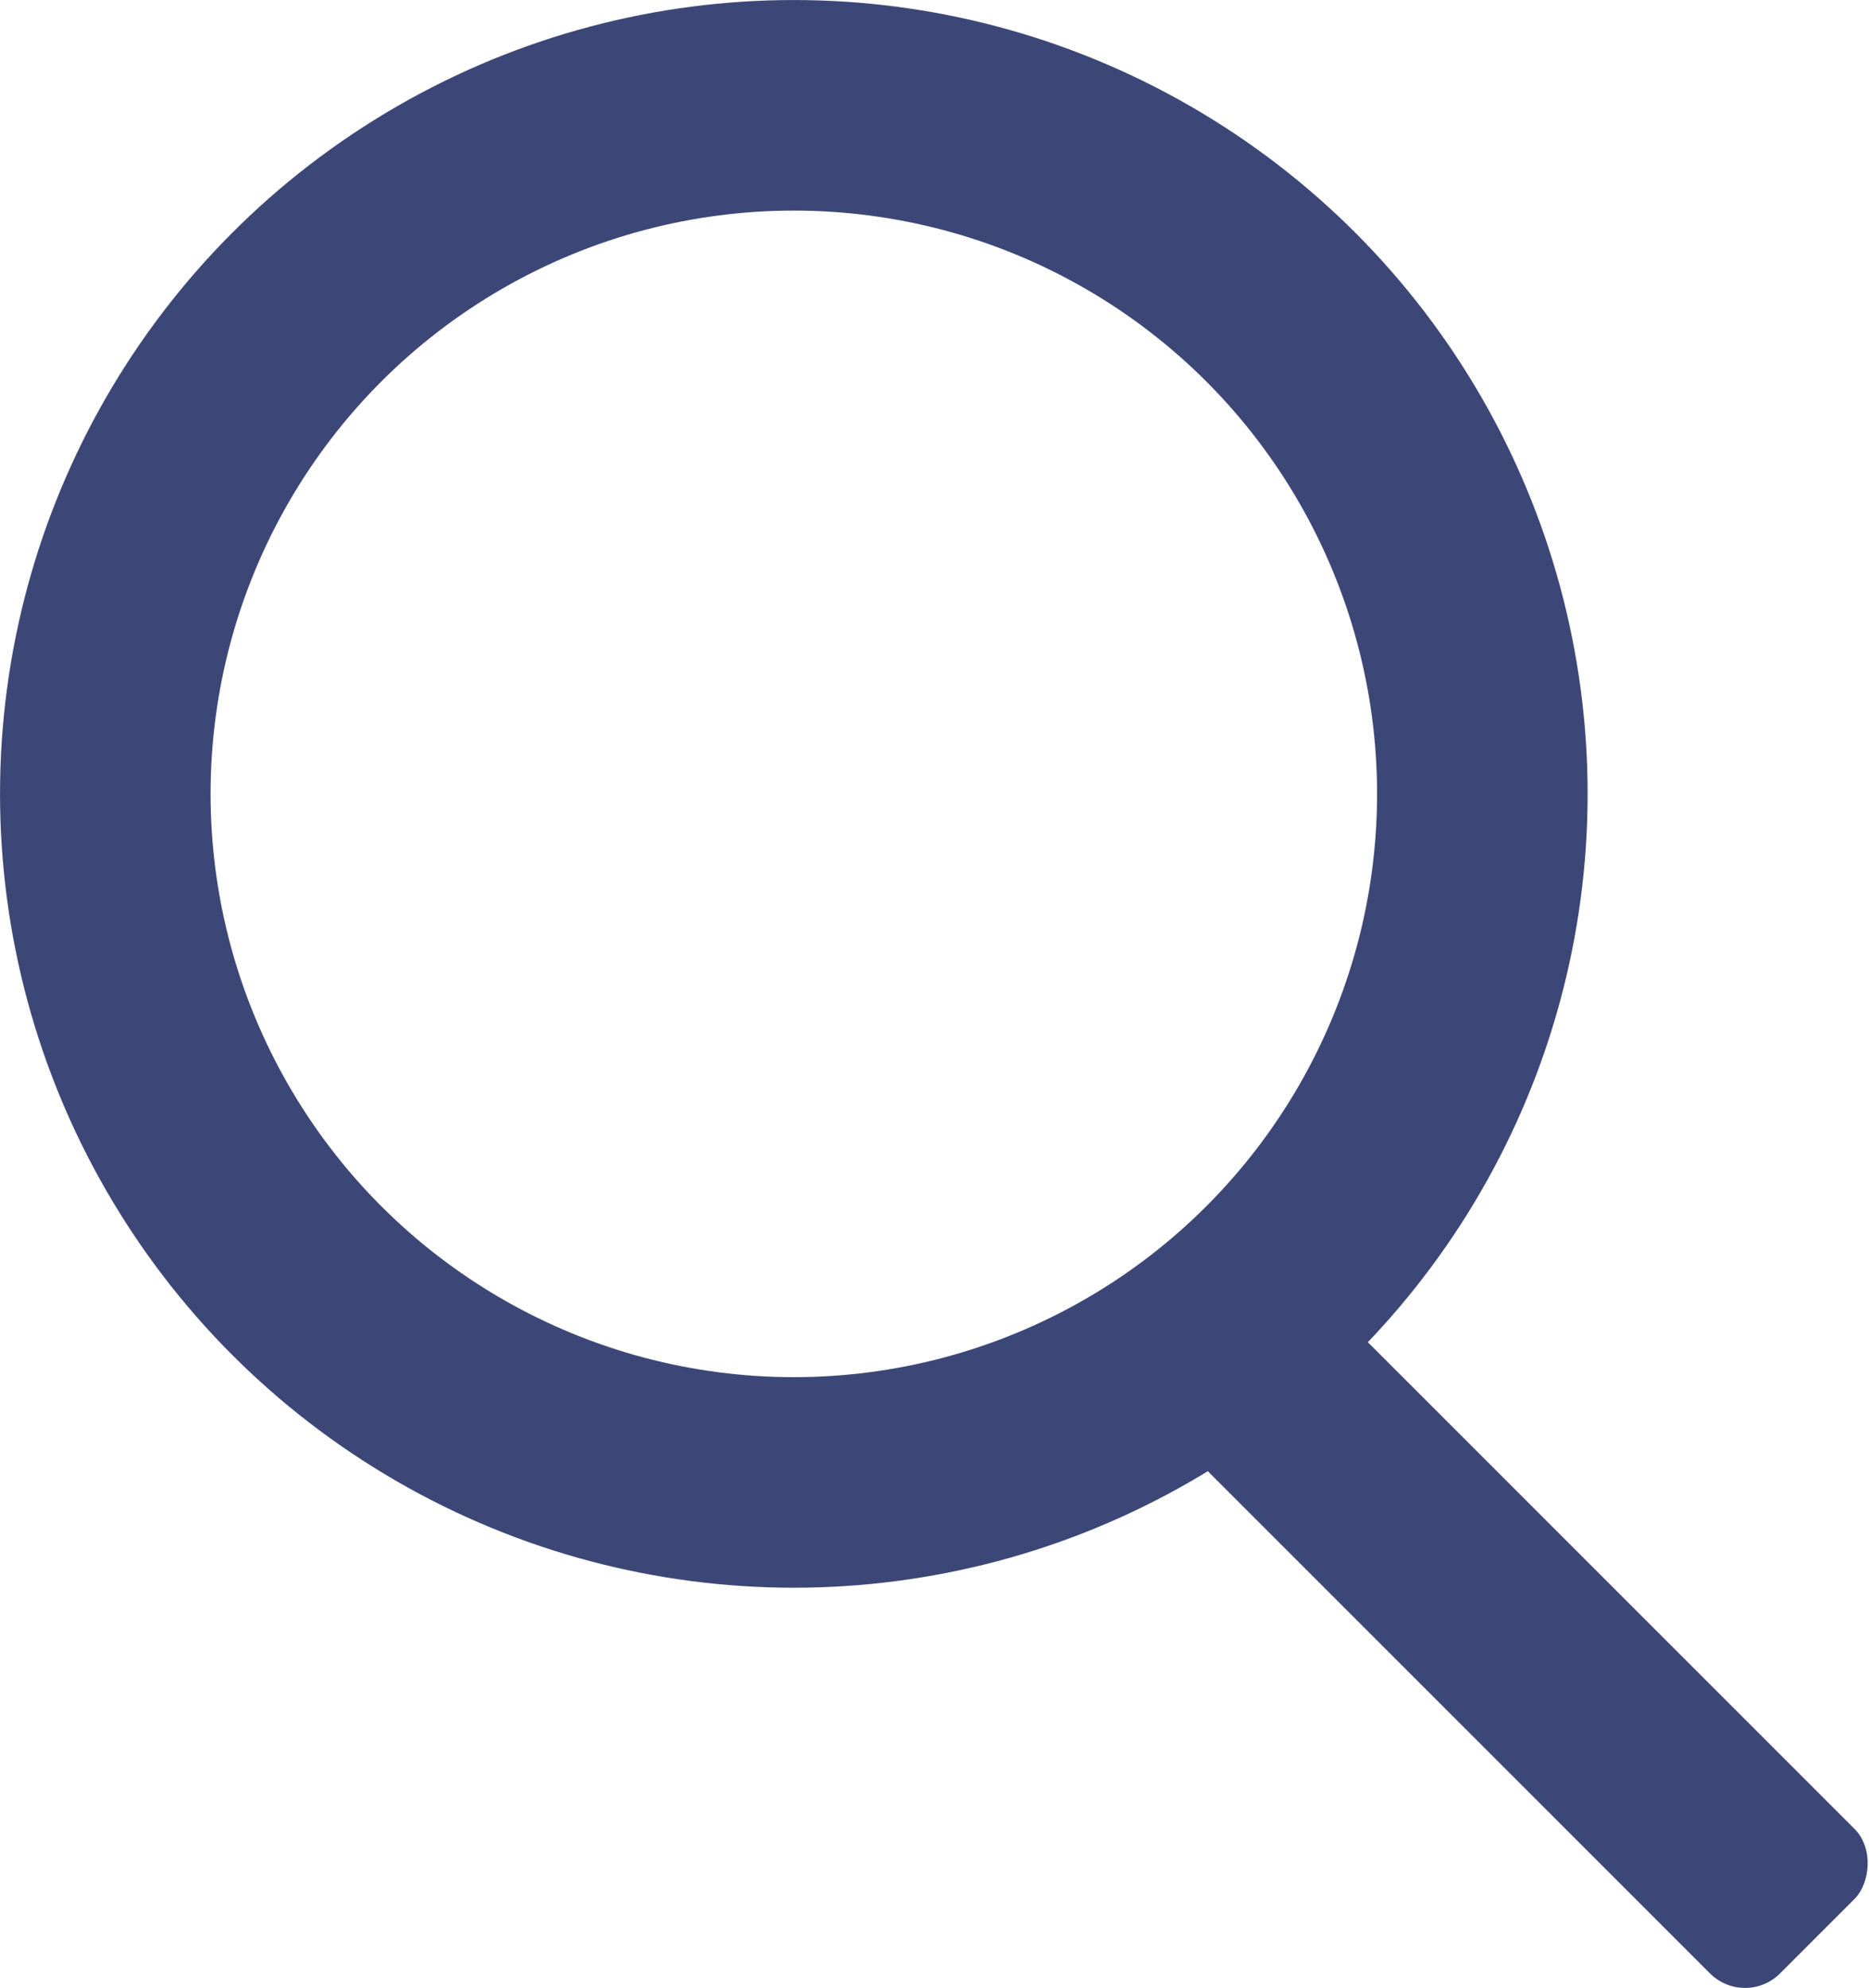
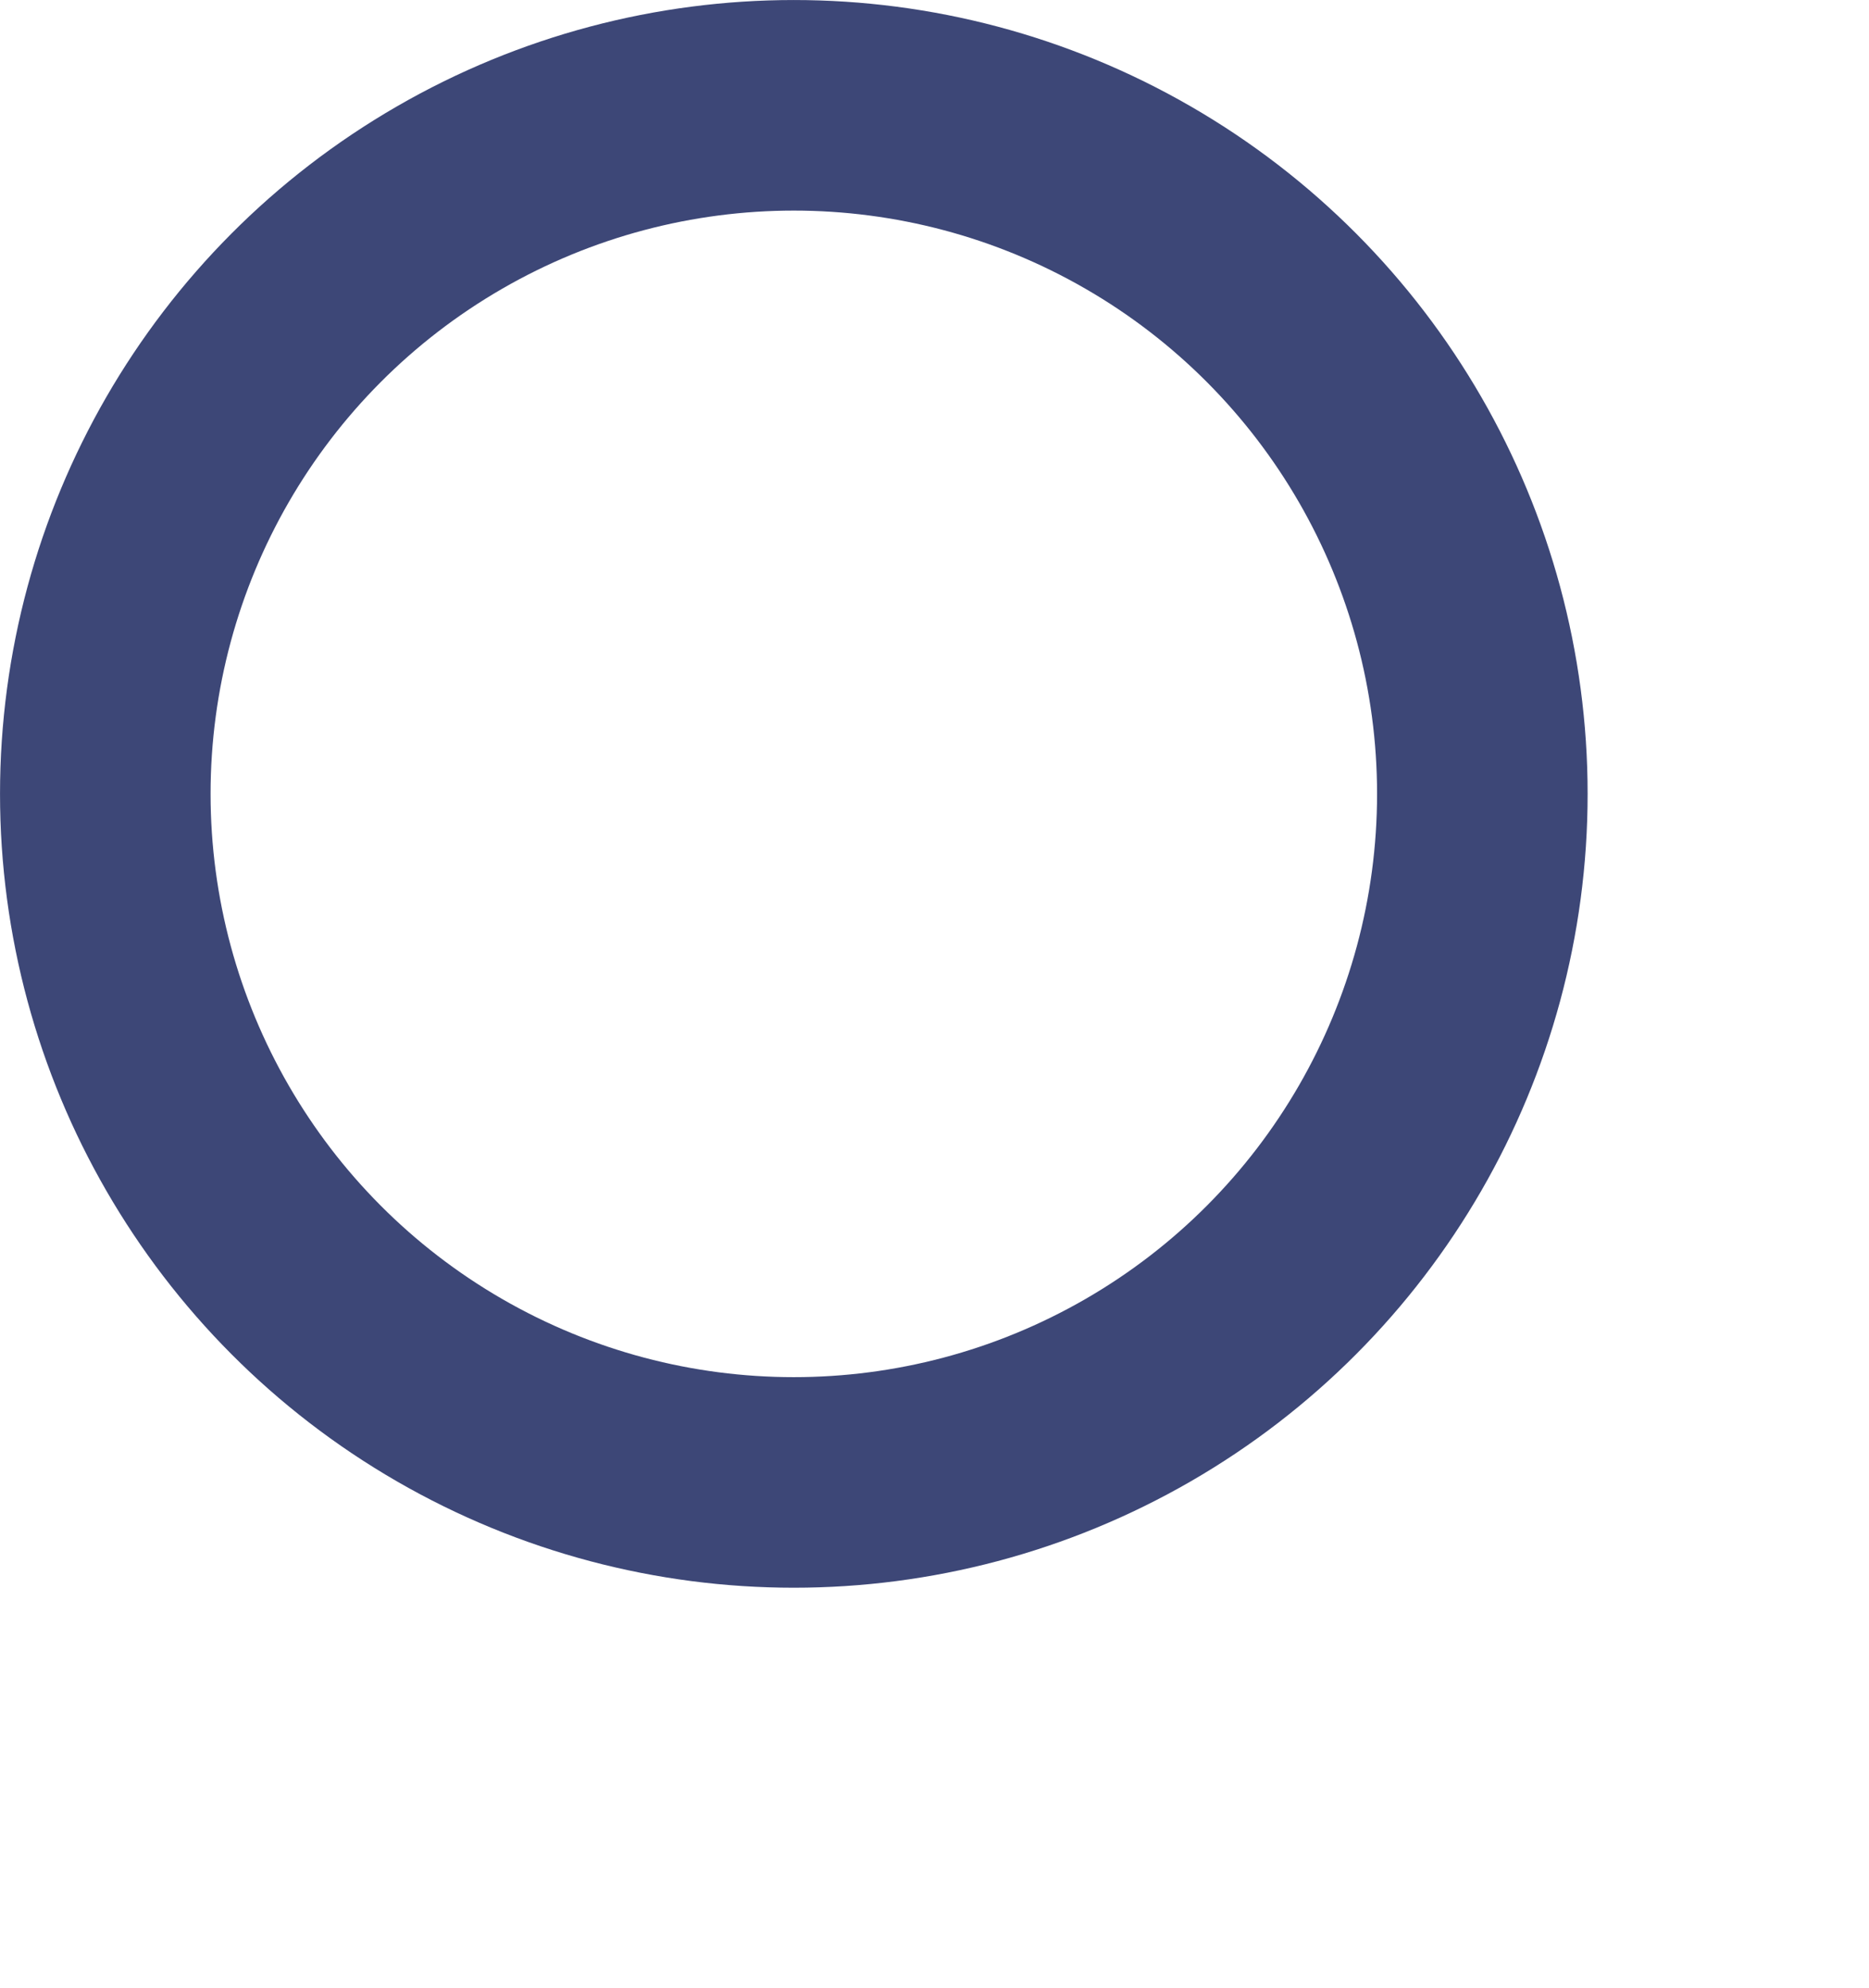
<svg xmlns="http://www.w3.org/2000/svg" id="_レイヤー_2" data-name="レイヤー_2" viewBox="0 0 39.545 42.058">
  <defs>
    <style>
      .cls-1 {
        fill: none;
        stroke: #3d4777;
        stroke-miterlimit: 10;
        stroke-width: 4.455px;
      }

      .cls-2 {
        fill: #3d4777;
      }
    </style>
  </defs>
  <g id="_レイヤー_10" data-name="レイヤー_10">
    <g>
      <circle class="cls-1" cx="16.796" cy="16.796" r="14.568" />
-       <rect class="cls-2" x="21.905" y="31.948" width="19.385" height="4.324" rx="1.048" ry="1.048" transform="translate(33.374 -12.352) rotate(45)" />
    </g>
  </g>
</svg>